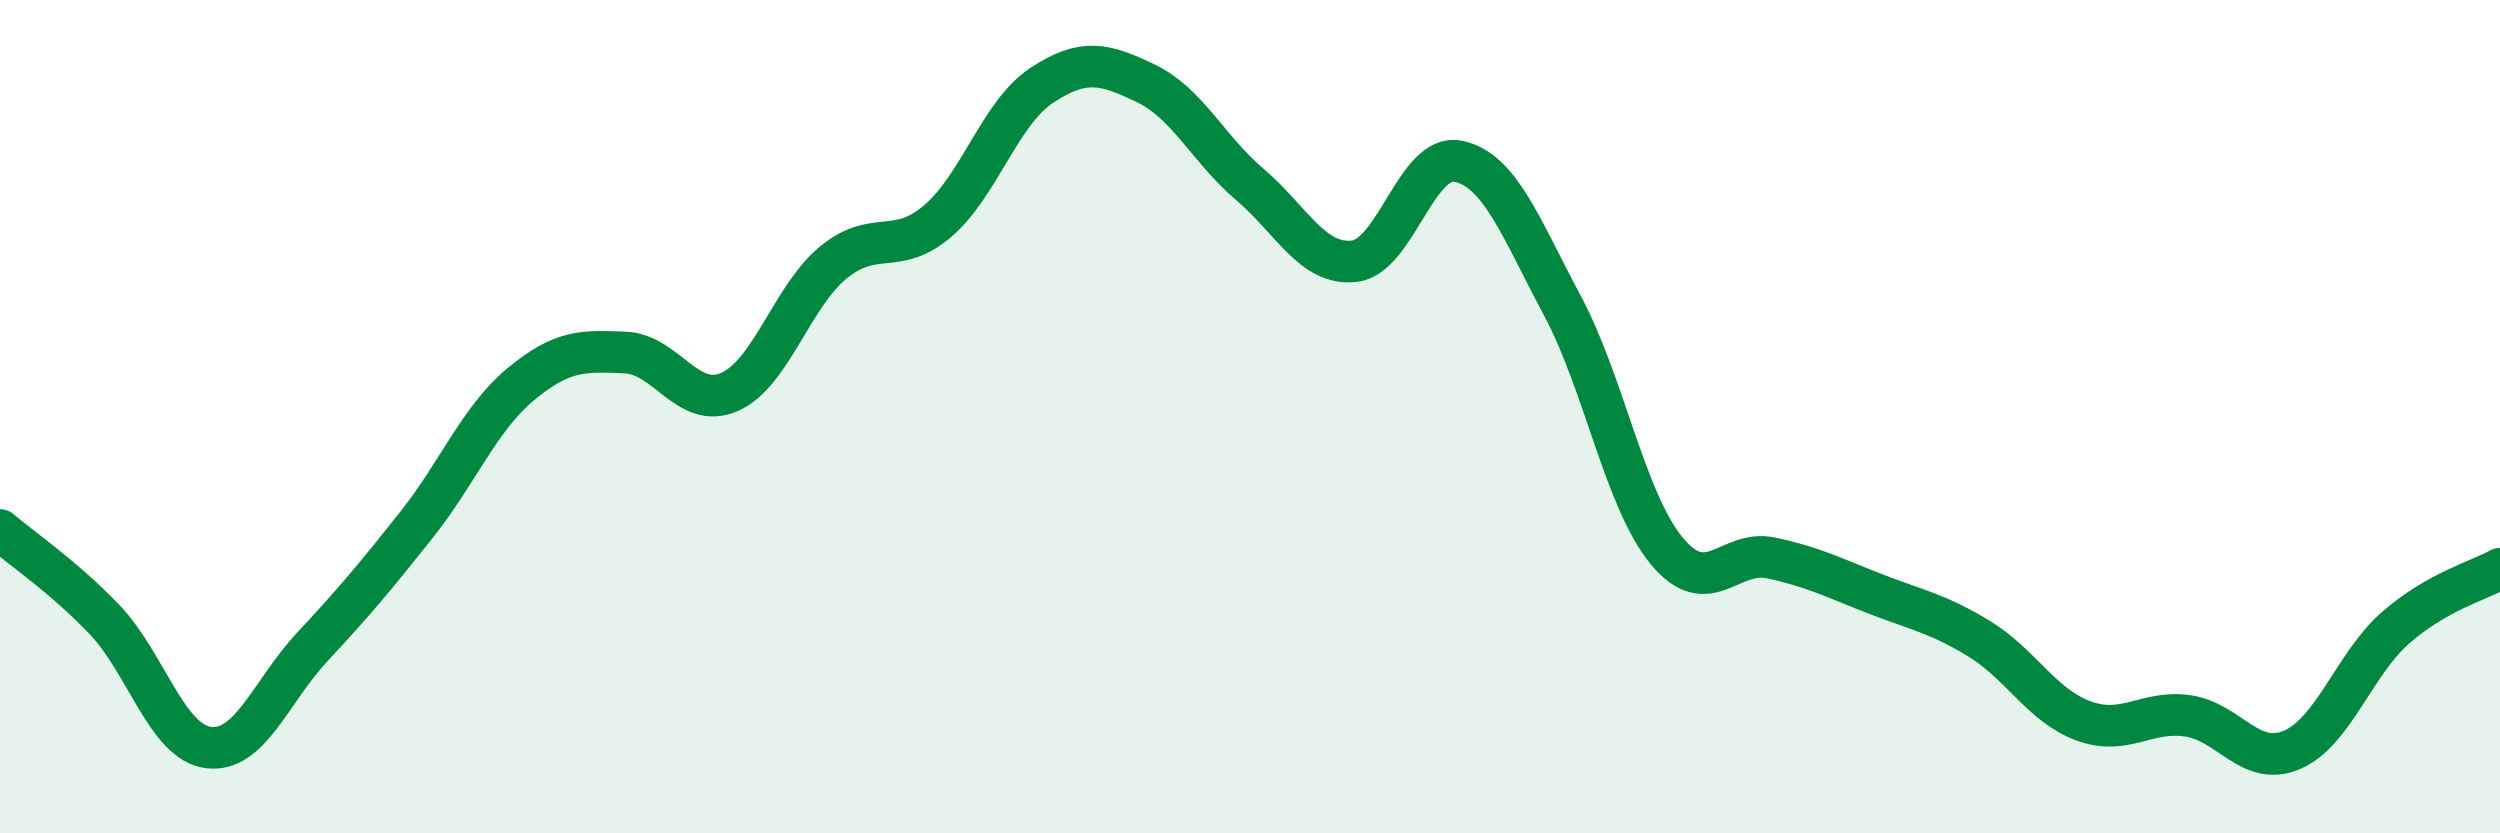
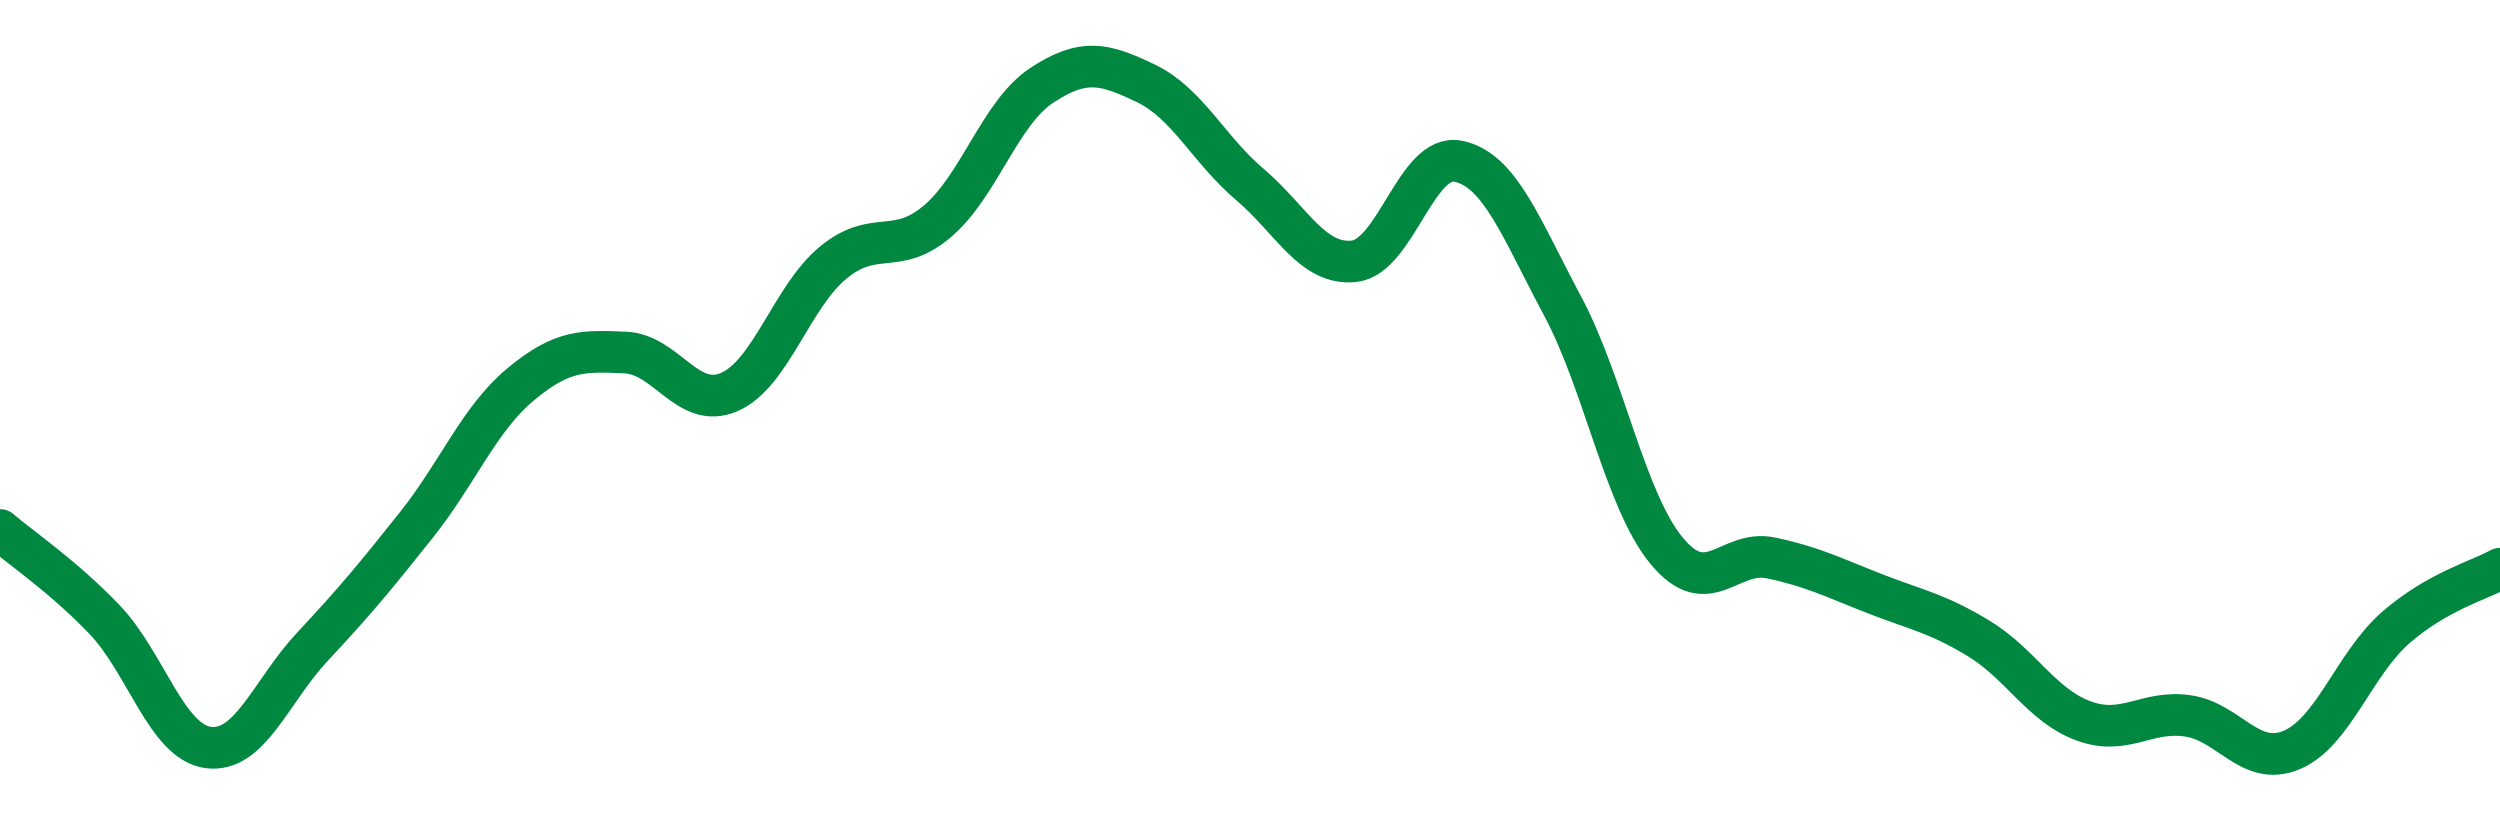
<svg xmlns="http://www.w3.org/2000/svg" width="60" height="20" viewBox="0 0 60 20">
-   <path d="M 0,12.72 C 0.5,13.15 1.5,13.82 2.5,14.86 C 3.5,15.9 4,17.81 5,17.94 C 6,18.07 6.5,16.59 7.5,15.52 C 8.5,14.45 9,13.85 10,12.59 C 11,11.33 11.5,10.05 12.5,9.22 C 13.5,8.39 14,8.42 15,8.46 C 16,8.5 16.5,9.84 17.5,9.41 C 18.5,8.98 19,7.12 20,6.3 C 21,5.48 21.5,6.16 22.5,5.31 C 23.5,4.46 24,2.71 25,2.05 C 26,1.39 26.5,1.52 27.5,2 C 28.5,2.48 29,3.58 30,4.43 C 31,5.28 31.5,6.38 32.5,6.27 C 33.5,6.16 34,3.66 35,3.87 C 36,4.08 36.5,5.47 37.5,7.34 C 38.5,9.21 39,12.01 40,13.22 C 41,14.43 41.5,13.18 42.5,13.39 C 43.5,13.6 44,13.86 45,14.25 C 46,14.64 46.5,14.72 47.5,15.33 C 48.5,15.94 49,16.93 50,17.3 C 51,17.67 51.5,17.04 52.5,17.18 C 53.5,17.32 54,18.42 55,18 C 56,17.58 56.5,15.93 57.5,15.06 C 58.5,14.19 59.5,13.93 60,13.65L60 20L0 20Z" fill="#008740" opacity="0.1" stroke-linecap="round" stroke-linejoin="round" />
  <path d="M 0,12.72 C 0.5,13.15 1.5,13.82 2.5,14.86 C 3.5,15.9 4,17.81 5,17.94 C 6,18.07 6.5,16.59 7.5,15.52 C 8.5,14.45 9,13.85 10,12.59 C 11,11.33 11.5,10.05 12.5,9.22 C 13.5,8.39 14,8.42 15,8.46 C 16,8.5 16.5,9.84 17.5,9.41 C 18.5,8.98 19,7.12 20,6.3 C 21,5.48 21.5,6.16 22.5,5.31 C 23.5,4.46 24,2.71 25,2.05 C 26,1.39 26.5,1.52 27.5,2 C 28.5,2.48 29,3.58 30,4.43 C 31,5.28 31.5,6.38 32.5,6.27 C 33.5,6.16 34,3.66 35,3.87 C 36,4.08 36.5,5.47 37.5,7.34 C 38.5,9.21 39,12.01 40,13.22 C 41,14.43 41.5,13.18 42.5,13.39 C 43.5,13.6 44,13.86 45,14.25 C 46,14.64 46.5,14.72 47.5,15.33 C 48.5,15.94 49,16.93 50,17.3 C 51,17.67 51.5,17.04 52.5,17.18 C 53.5,17.32 54,18.42 55,18 C 56,17.58 56.5,15.93 57.5,15.06 C 58.5,14.19 59.5,13.93 60,13.65" stroke="#008740" stroke-width="1" fill="none" stroke-linecap="round" stroke-linejoin="round" />
</svg>